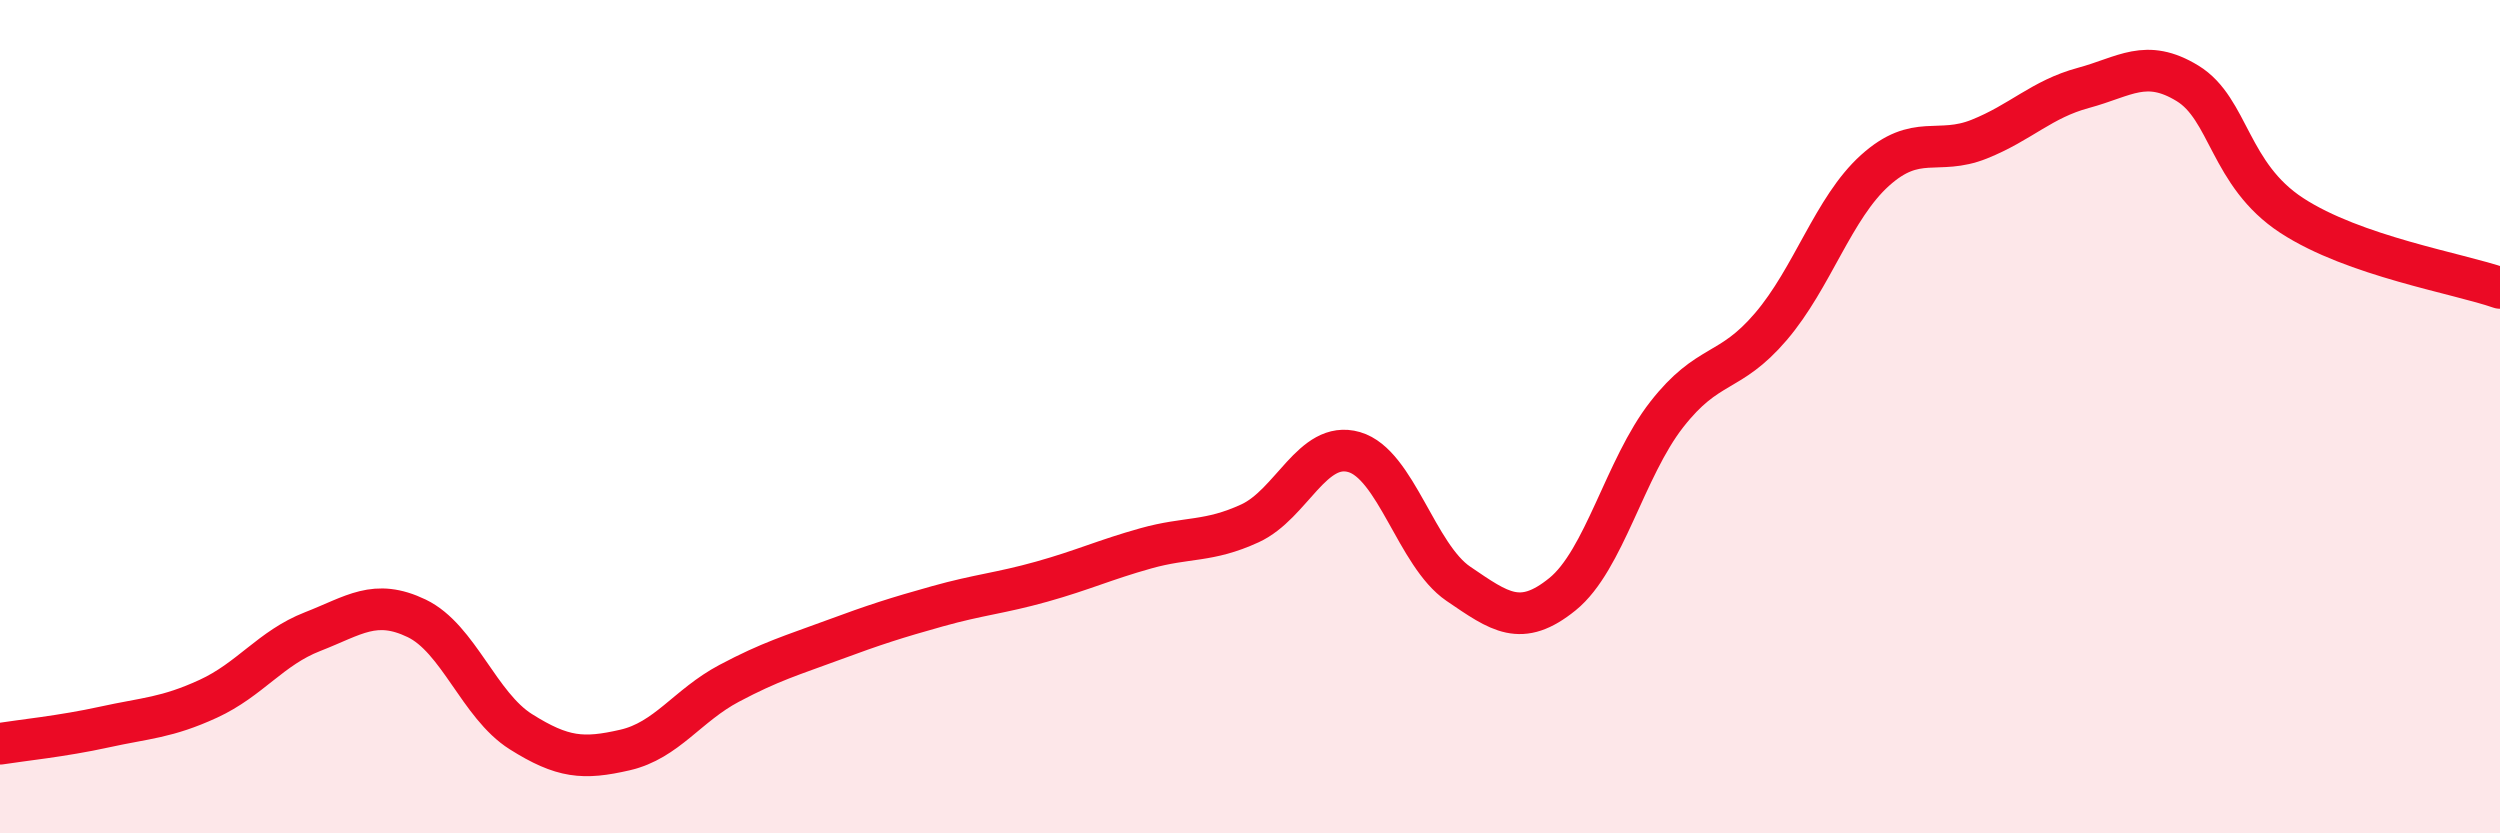
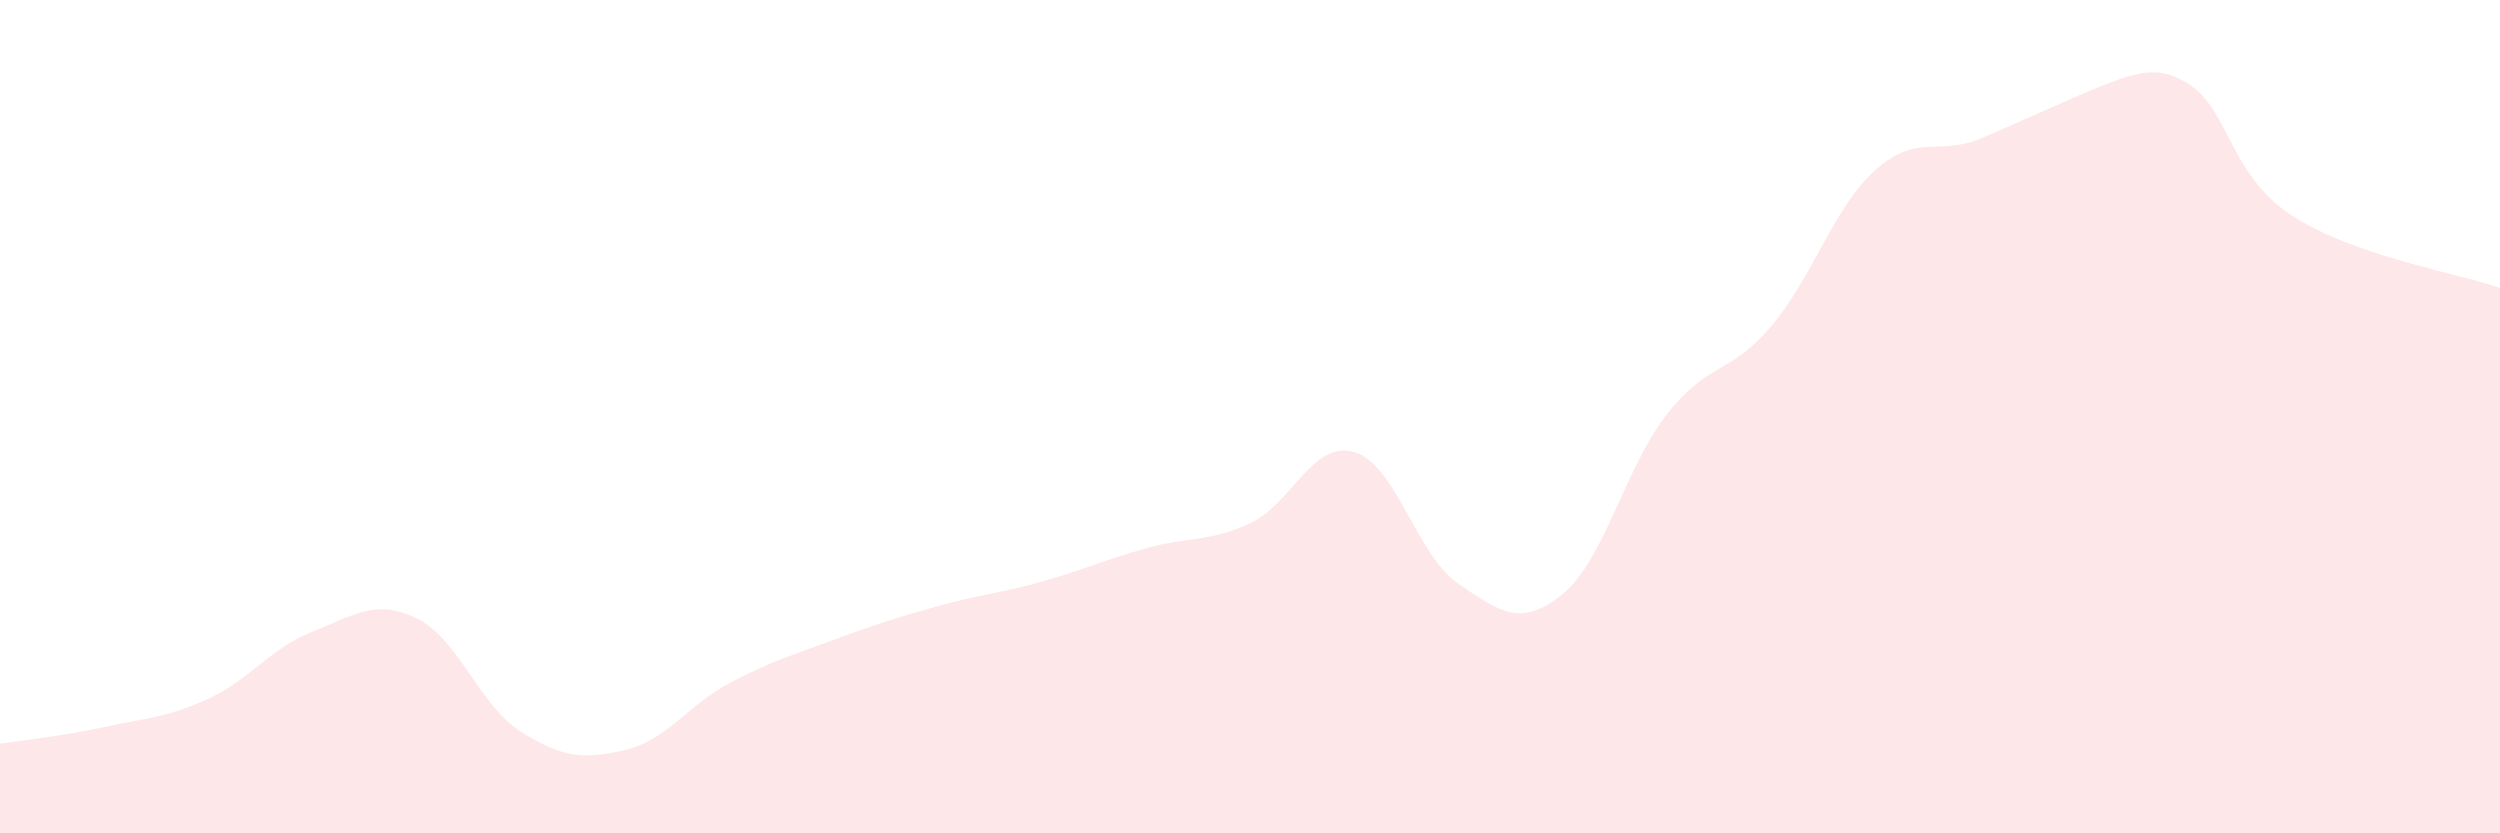
<svg xmlns="http://www.w3.org/2000/svg" width="60" height="20" viewBox="0 0 60 20">
-   <path d="M 0,17.85 C 0.5,17.77 1.5,17.67 2.5,17.45 C 3.5,17.23 4,17.23 5,16.77 C 6,16.31 6.5,15.55 7.5,15.16 C 8.5,14.77 9,14.36 10,14.84 C 11,15.32 11.5,16.93 12.5,17.56 C 13.5,18.19 14,18.23 15,18 C 16,17.77 16.5,16.93 17.5,16.4 C 18.5,15.87 19,15.73 20,15.36 C 21,14.99 21.5,14.83 22.5,14.55 C 23.5,14.27 24,14.24 25,13.96 C 26,13.68 26.5,13.44 27.5,13.16 C 28.5,12.88 29,13.02 30,12.56 C 31,12.1 31.5,10.56 32.5,10.85 C 33.5,11.14 34,13.33 35,14.01 C 36,14.69 36.5,15.07 37.5,14.26 C 38.5,13.45 39,11.23 40,9.95 C 41,8.67 41.5,9.01 42.5,7.84 C 43.5,6.67 44,4.99 45,4.09 C 46,3.19 46.5,3.74 47.5,3.34 C 48.5,2.94 49,2.38 50,2.11 C 51,1.84 51.5,1.39 52.5,2 C 53.5,2.61 53.5,4.19 55,5.17 C 56.5,6.15 59,6.56 60,6.91L60 20L0 20Z" fill="#EB0A25" opacity="0.1" stroke-linecap="round" stroke-linejoin="round" />
-   <path d="M 0,17.85 C 0.5,17.77 1.5,17.67 2.5,17.45 C 3.5,17.23 4,17.23 5,16.77 C 6,16.31 6.5,15.55 7.5,15.16 C 8.5,14.77 9,14.36 10,14.84 C 11,15.32 11.5,16.93 12.5,17.56 C 13.5,18.19 14,18.23 15,18 C 16,17.77 16.5,16.93 17.5,16.4 C 18.5,15.87 19,15.73 20,15.36 C 21,14.99 21.5,14.83 22.5,14.55 C 23.5,14.27 24,14.24 25,13.96 C 26,13.68 26.5,13.44 27.5,13.16 C 28.5,12.88 29,13.02 30,12.56 C 31,12.1 31.5,10.56 32.5,10.85 C 33.5,11.14 34,13.33 35,14.01 C 36,14.69 36.5,15.07 37.5,14.26 C 38.5,13.45 39,11.23 40,9.95 C 41,8.67 41.5,9.01 42.5,7.84 C 43.5,6.67 44,4.99 45,4.09 C 46,3.19 46.5,3.74 47.5,3.34 C 48.5,2.94 49,2.38 50,2.11 C 51,1.84 51.5,1.39 52.5,2 C 53.5,2.61 53.5,4.19 55,5.17 C 56.5,6.15 59,6.56 60,6.91" stroke="#EB0A25" stroke-width="1" fill="none" stroke-linecap="round" stroke-linejoin="round" />
+   <path d="M 0,17.85 C 0.5,17.77 1.5,17.67 2.5,17.45 C 3.5,17.23 4,17.23 5,16.77 C 6,16.31 6.5,15.55 7.5,15.16 C 8.5,14.77 9,14.36 10,14.84 C 11,15.32 11.5,16.93 12.5,17.56 C 13.5,18.19 14,18.23 15,18 C 16,17.77 16.5,16.93 17.5,16.4 C 18.5,15.87 19,15.73 20,15.36 C 21,14.99 21.5,14.83 22.5,14.55 C 23.5,14.27 24,14.24 25,13.96 C 26,13.68 26.5,13.44 27.5,13.16 C 28.5,12.88 29,13.02 30,12.56 C 31,12.1 31.5,10.56 32.5,10.85 C 33.5,11.14 34,13.33 35,14.01 C 36,14.69 36.5,15.07 37.5,14.26 C 38.5,13.45 39,11.23 40,9.95 C 41,8.67 41.5,9.01 42.5,7.84 C 43.5,6.67 44,4.99 45,4.09 C 46,3.19 46.5,3.74 47.5,3.34 C 51,1.84 51.5,1.39 52.5,2 C 53.5,2.61 53.5,4.19 55,5.17 C 56.5,6.15 59,6.56 60,6.91L60 20L0 20Z" fill="#EB0A25" opacity="0.1" stroke-linecap="round" stroke-linejoin="round" />
</svg>